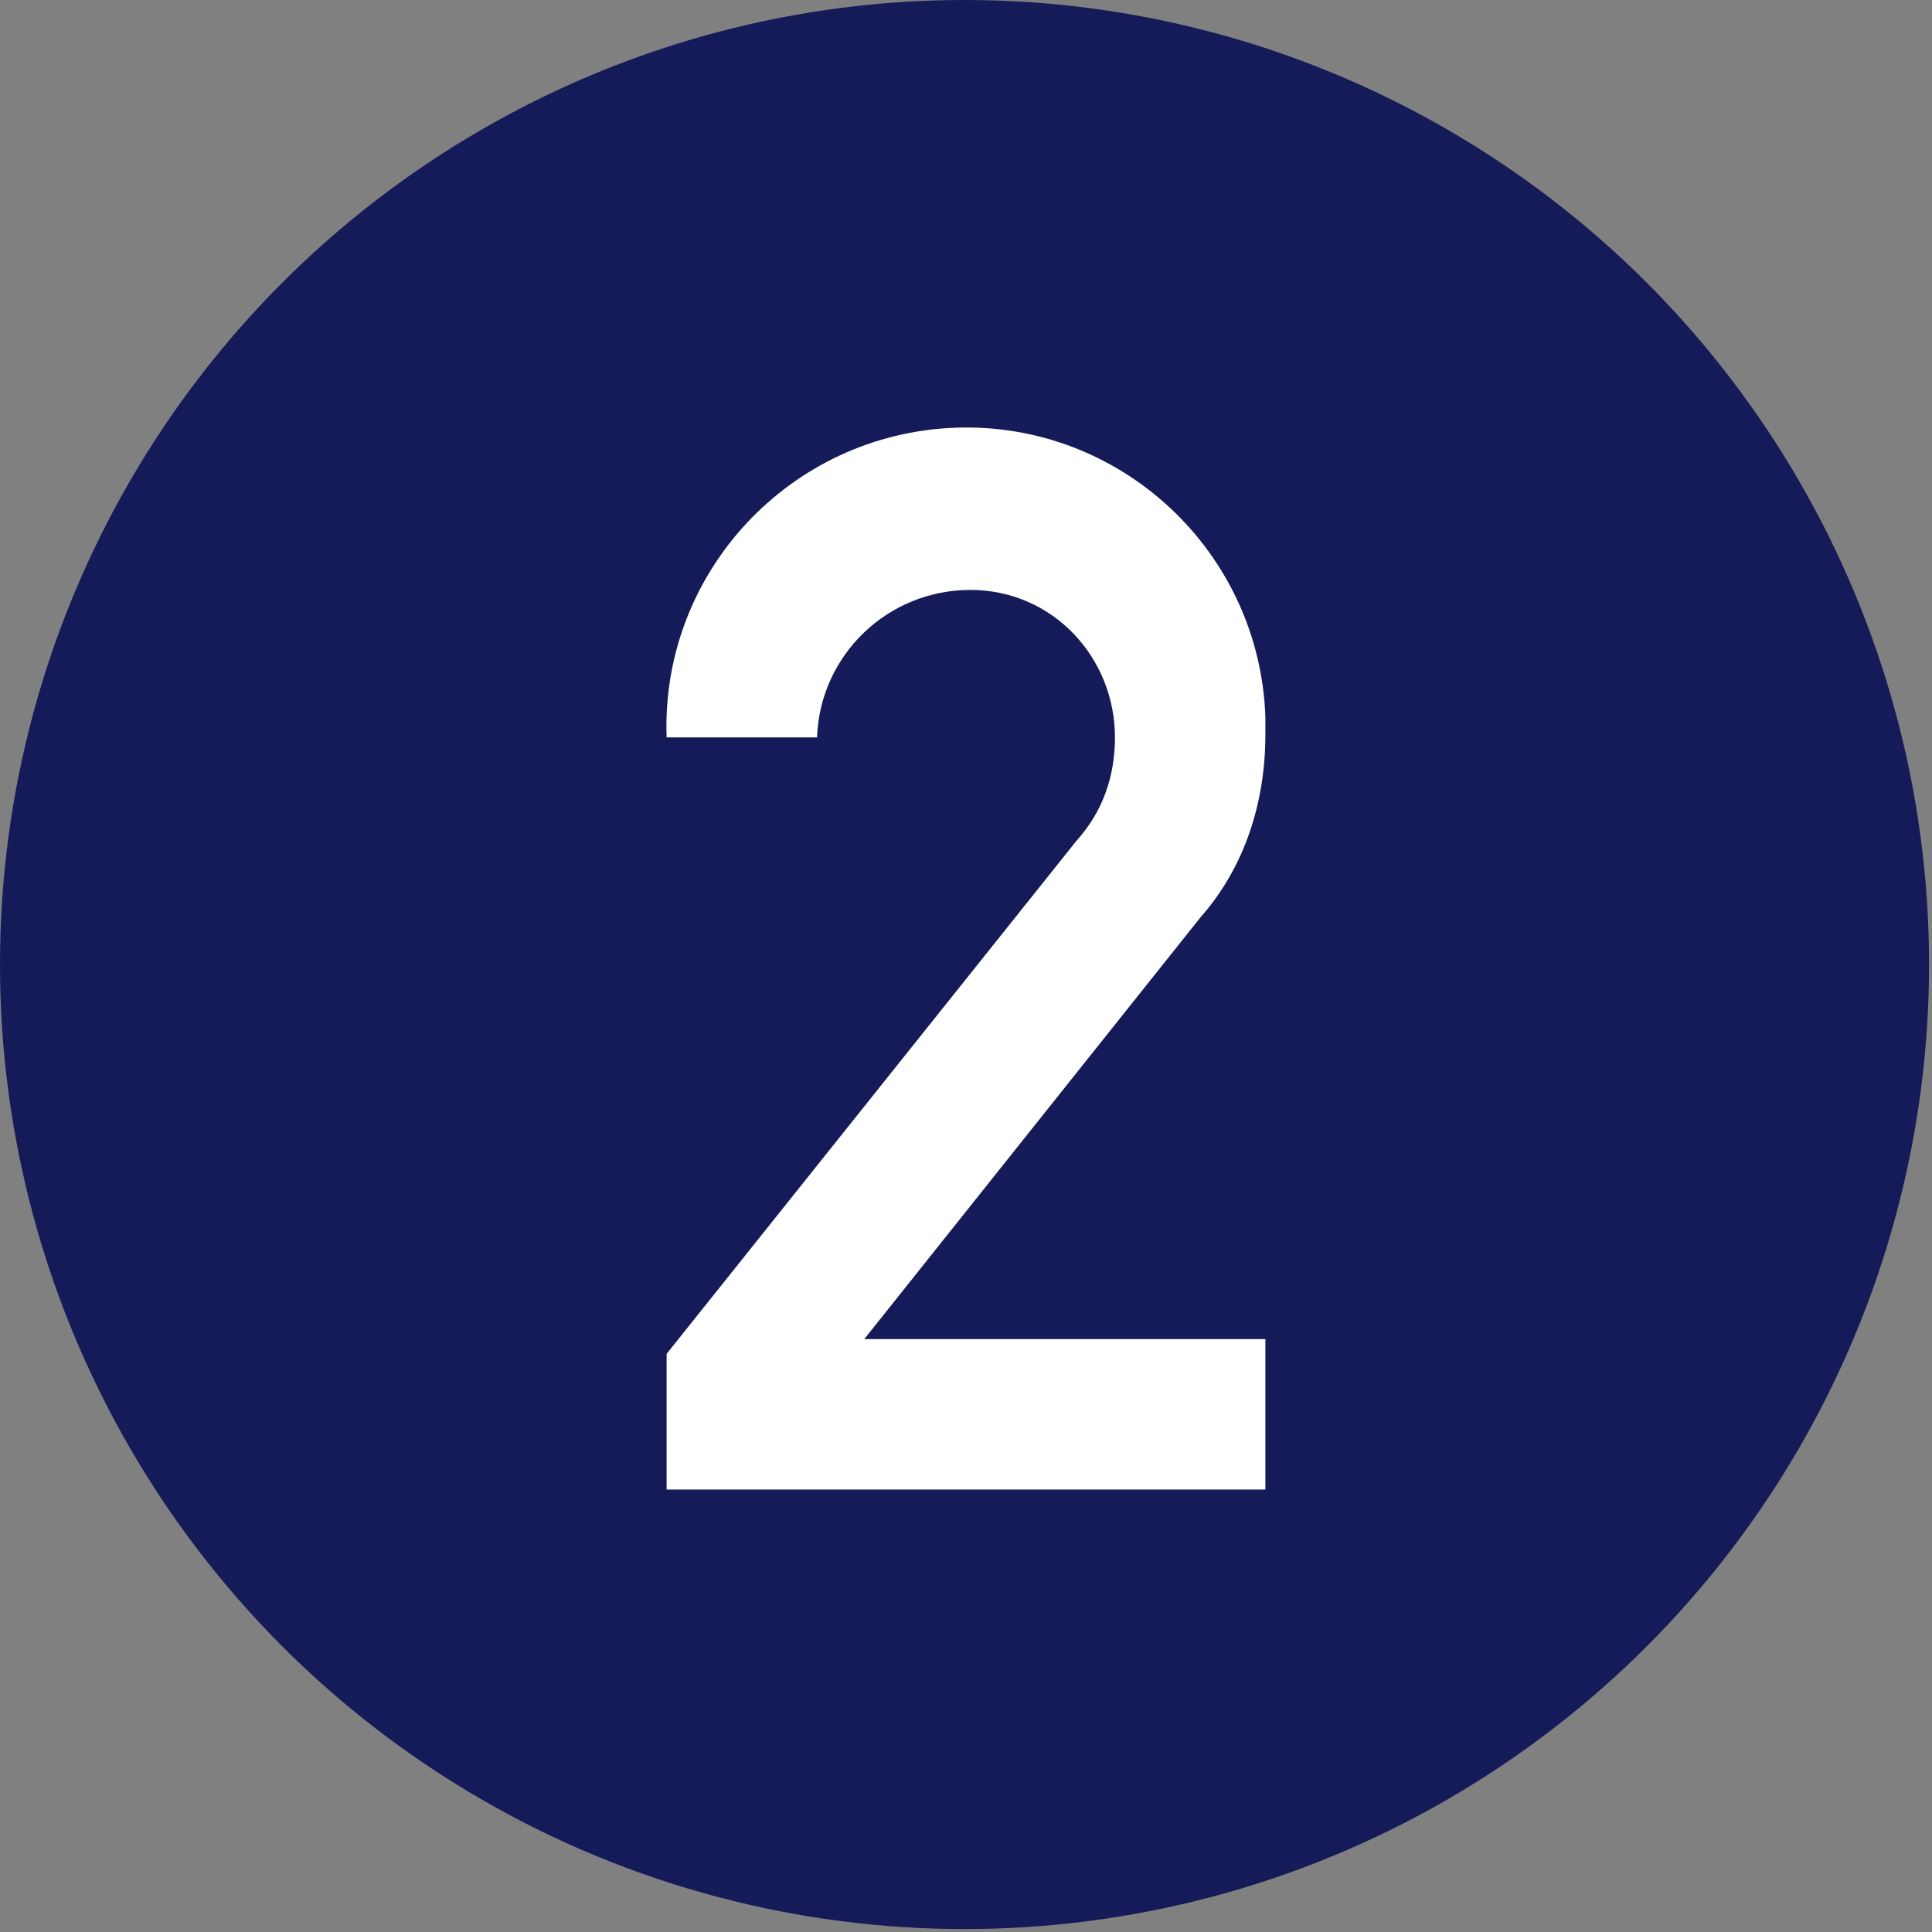
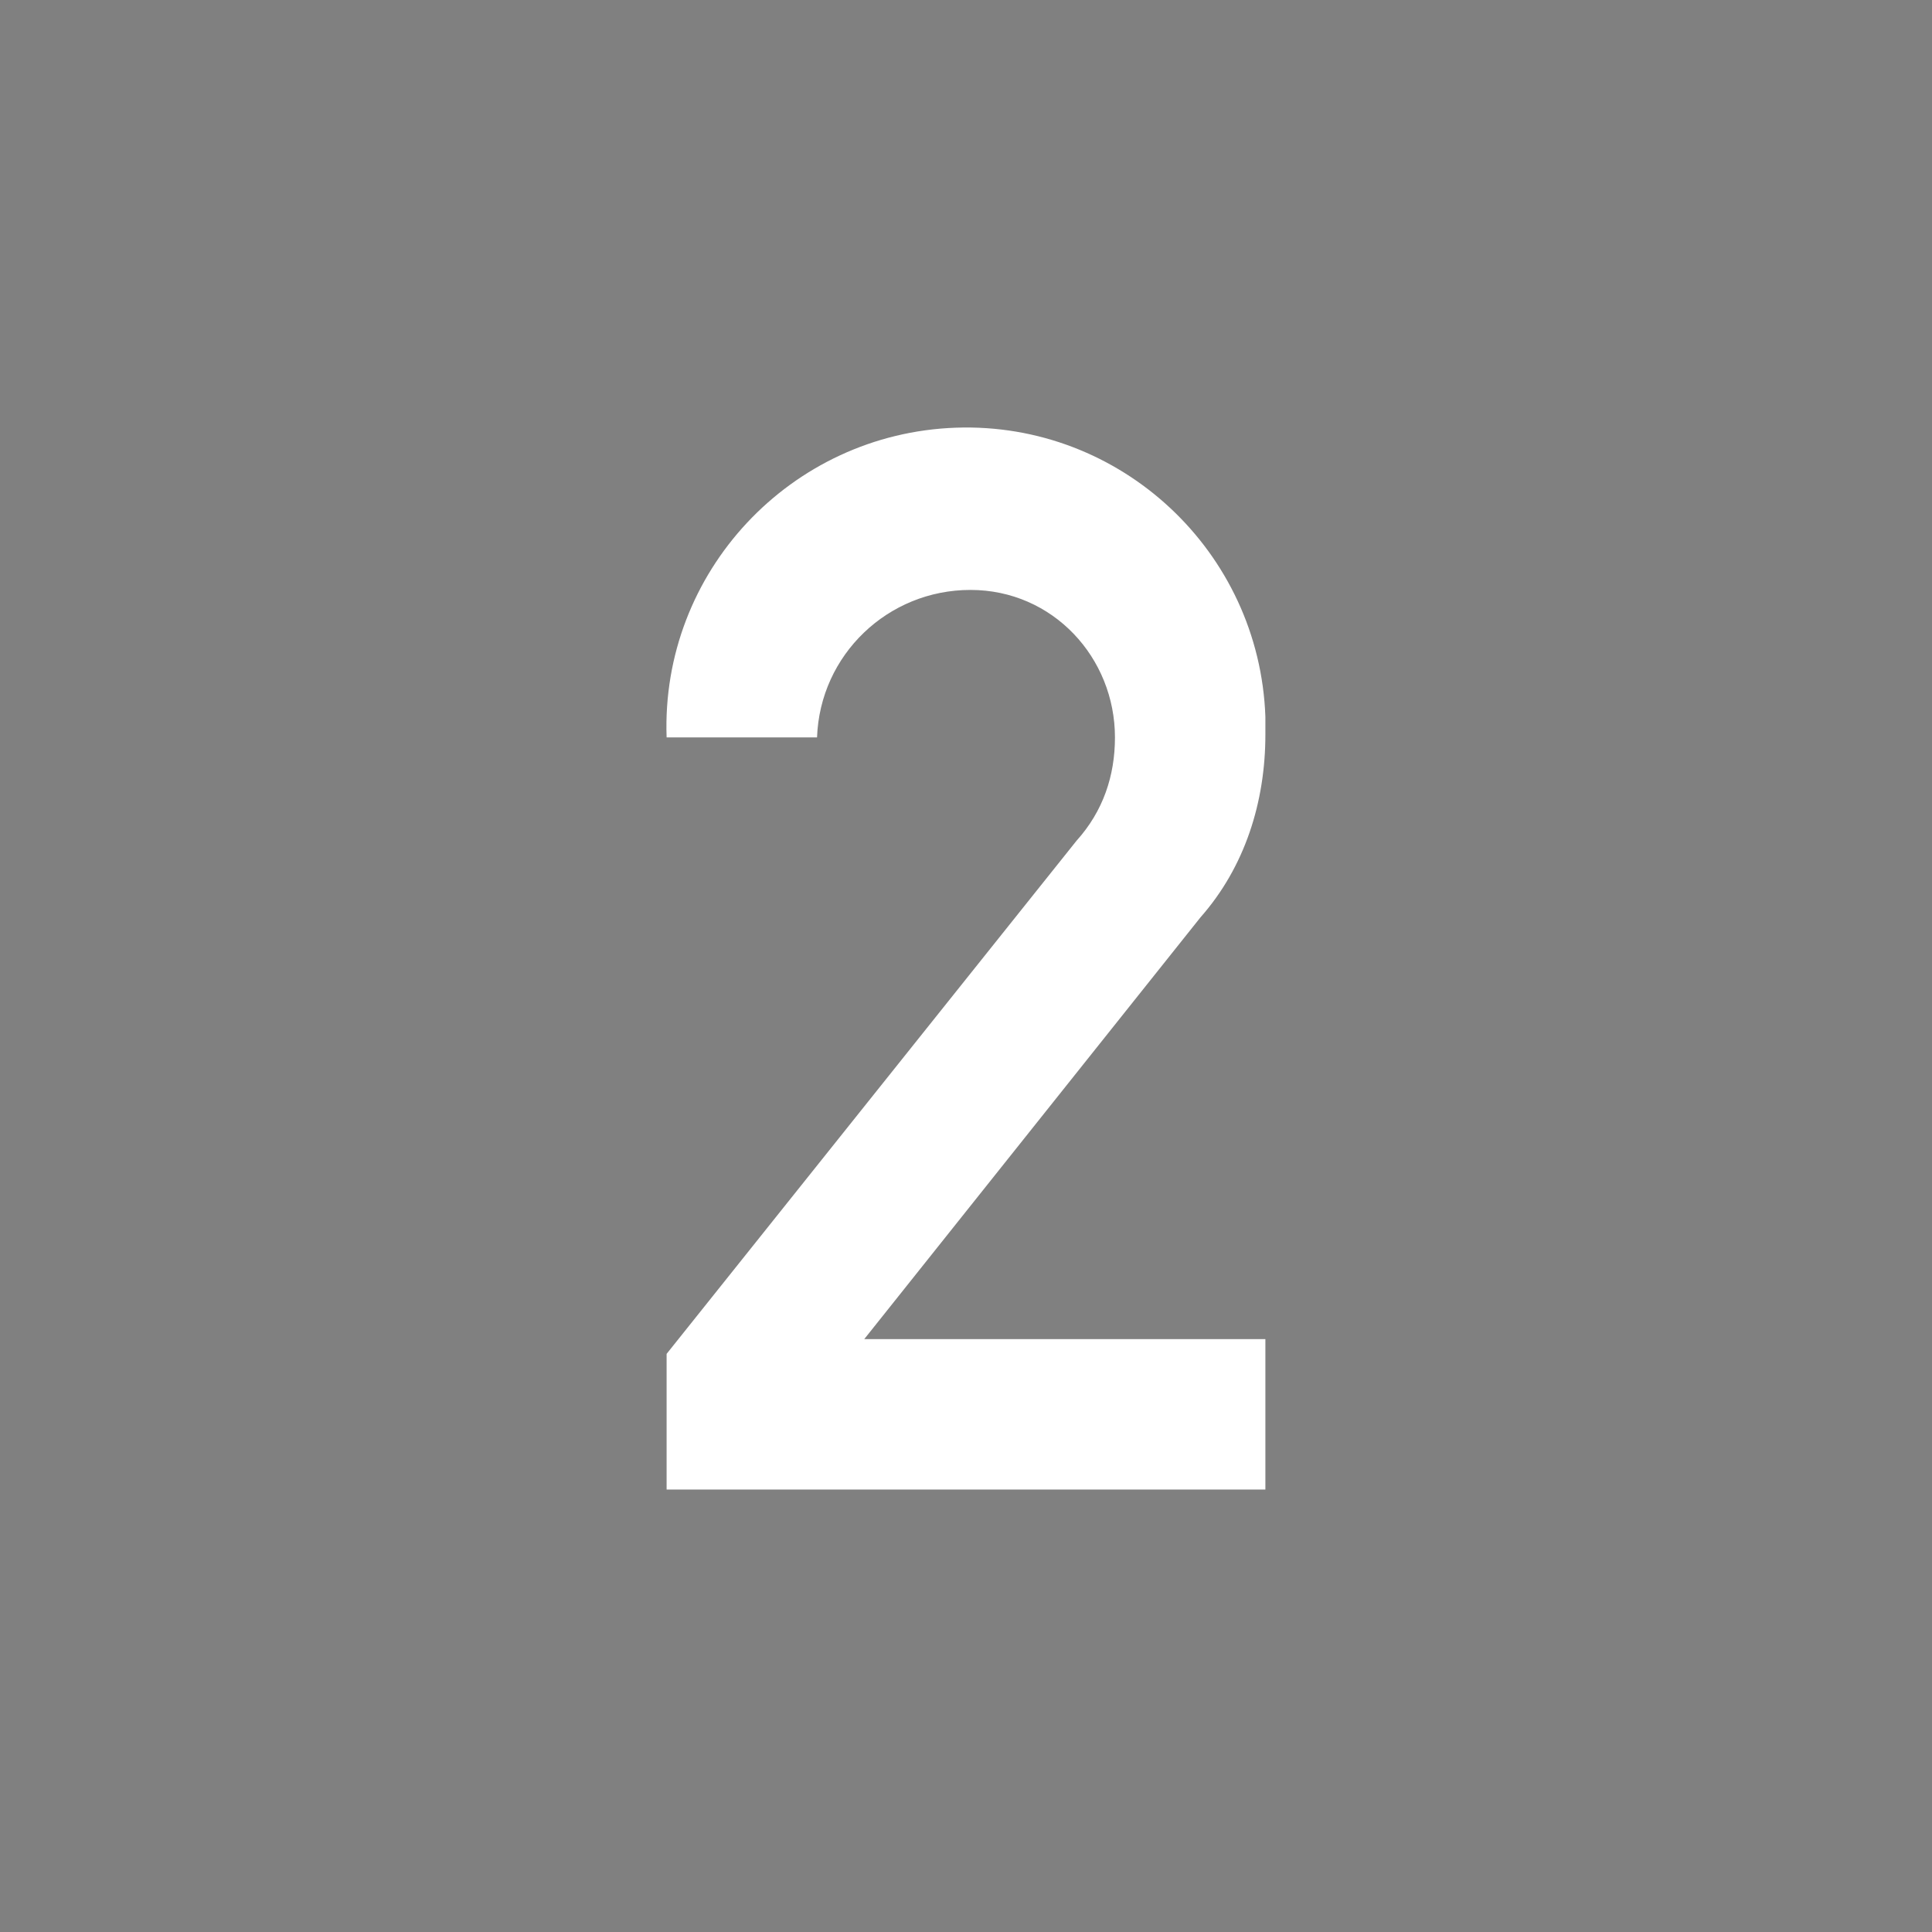
<svg xmlns="http://www.w3.org/2000/svg" version="1.1" viewBox="0 0 65.5 65.5">
  <rect x="0" y="0" width="65.5" height="65.5" fill="#808080" stroke="none" />
  <defs>
    <style>
      .cls-1 {
        fill: #fff;
      }

      .cls-2 {
        fill: #151a59;
      }
    </style>
  </defs>
  <g>
    <g id="_レイヤー_1" data-name="レイヤー_1">
-       <circle class="cls-2" cx="32.7" cy="32.7" r="32.7" />
      <path class="cls-1" d="M22.6,45.9l13.9-17.4c.9-1,1.3-2.2,1.3-3.5,0-2.7-2.1-5-4.9-5,0,0,0,0,0,0-2.8,0-5.1,2.2-5.2,5h-5.1c-.2-5.6,4.2-10.3,9.8-10.5s10.3,4.2,10.5,9.8c0,.2,0,.4,0,.6,0,2.3-.7,4.5-2.2,6.2l-11.4,14.3h13.6v5.1h-20.3v-4.8Z" />
    </g>
  </g>
</svg>